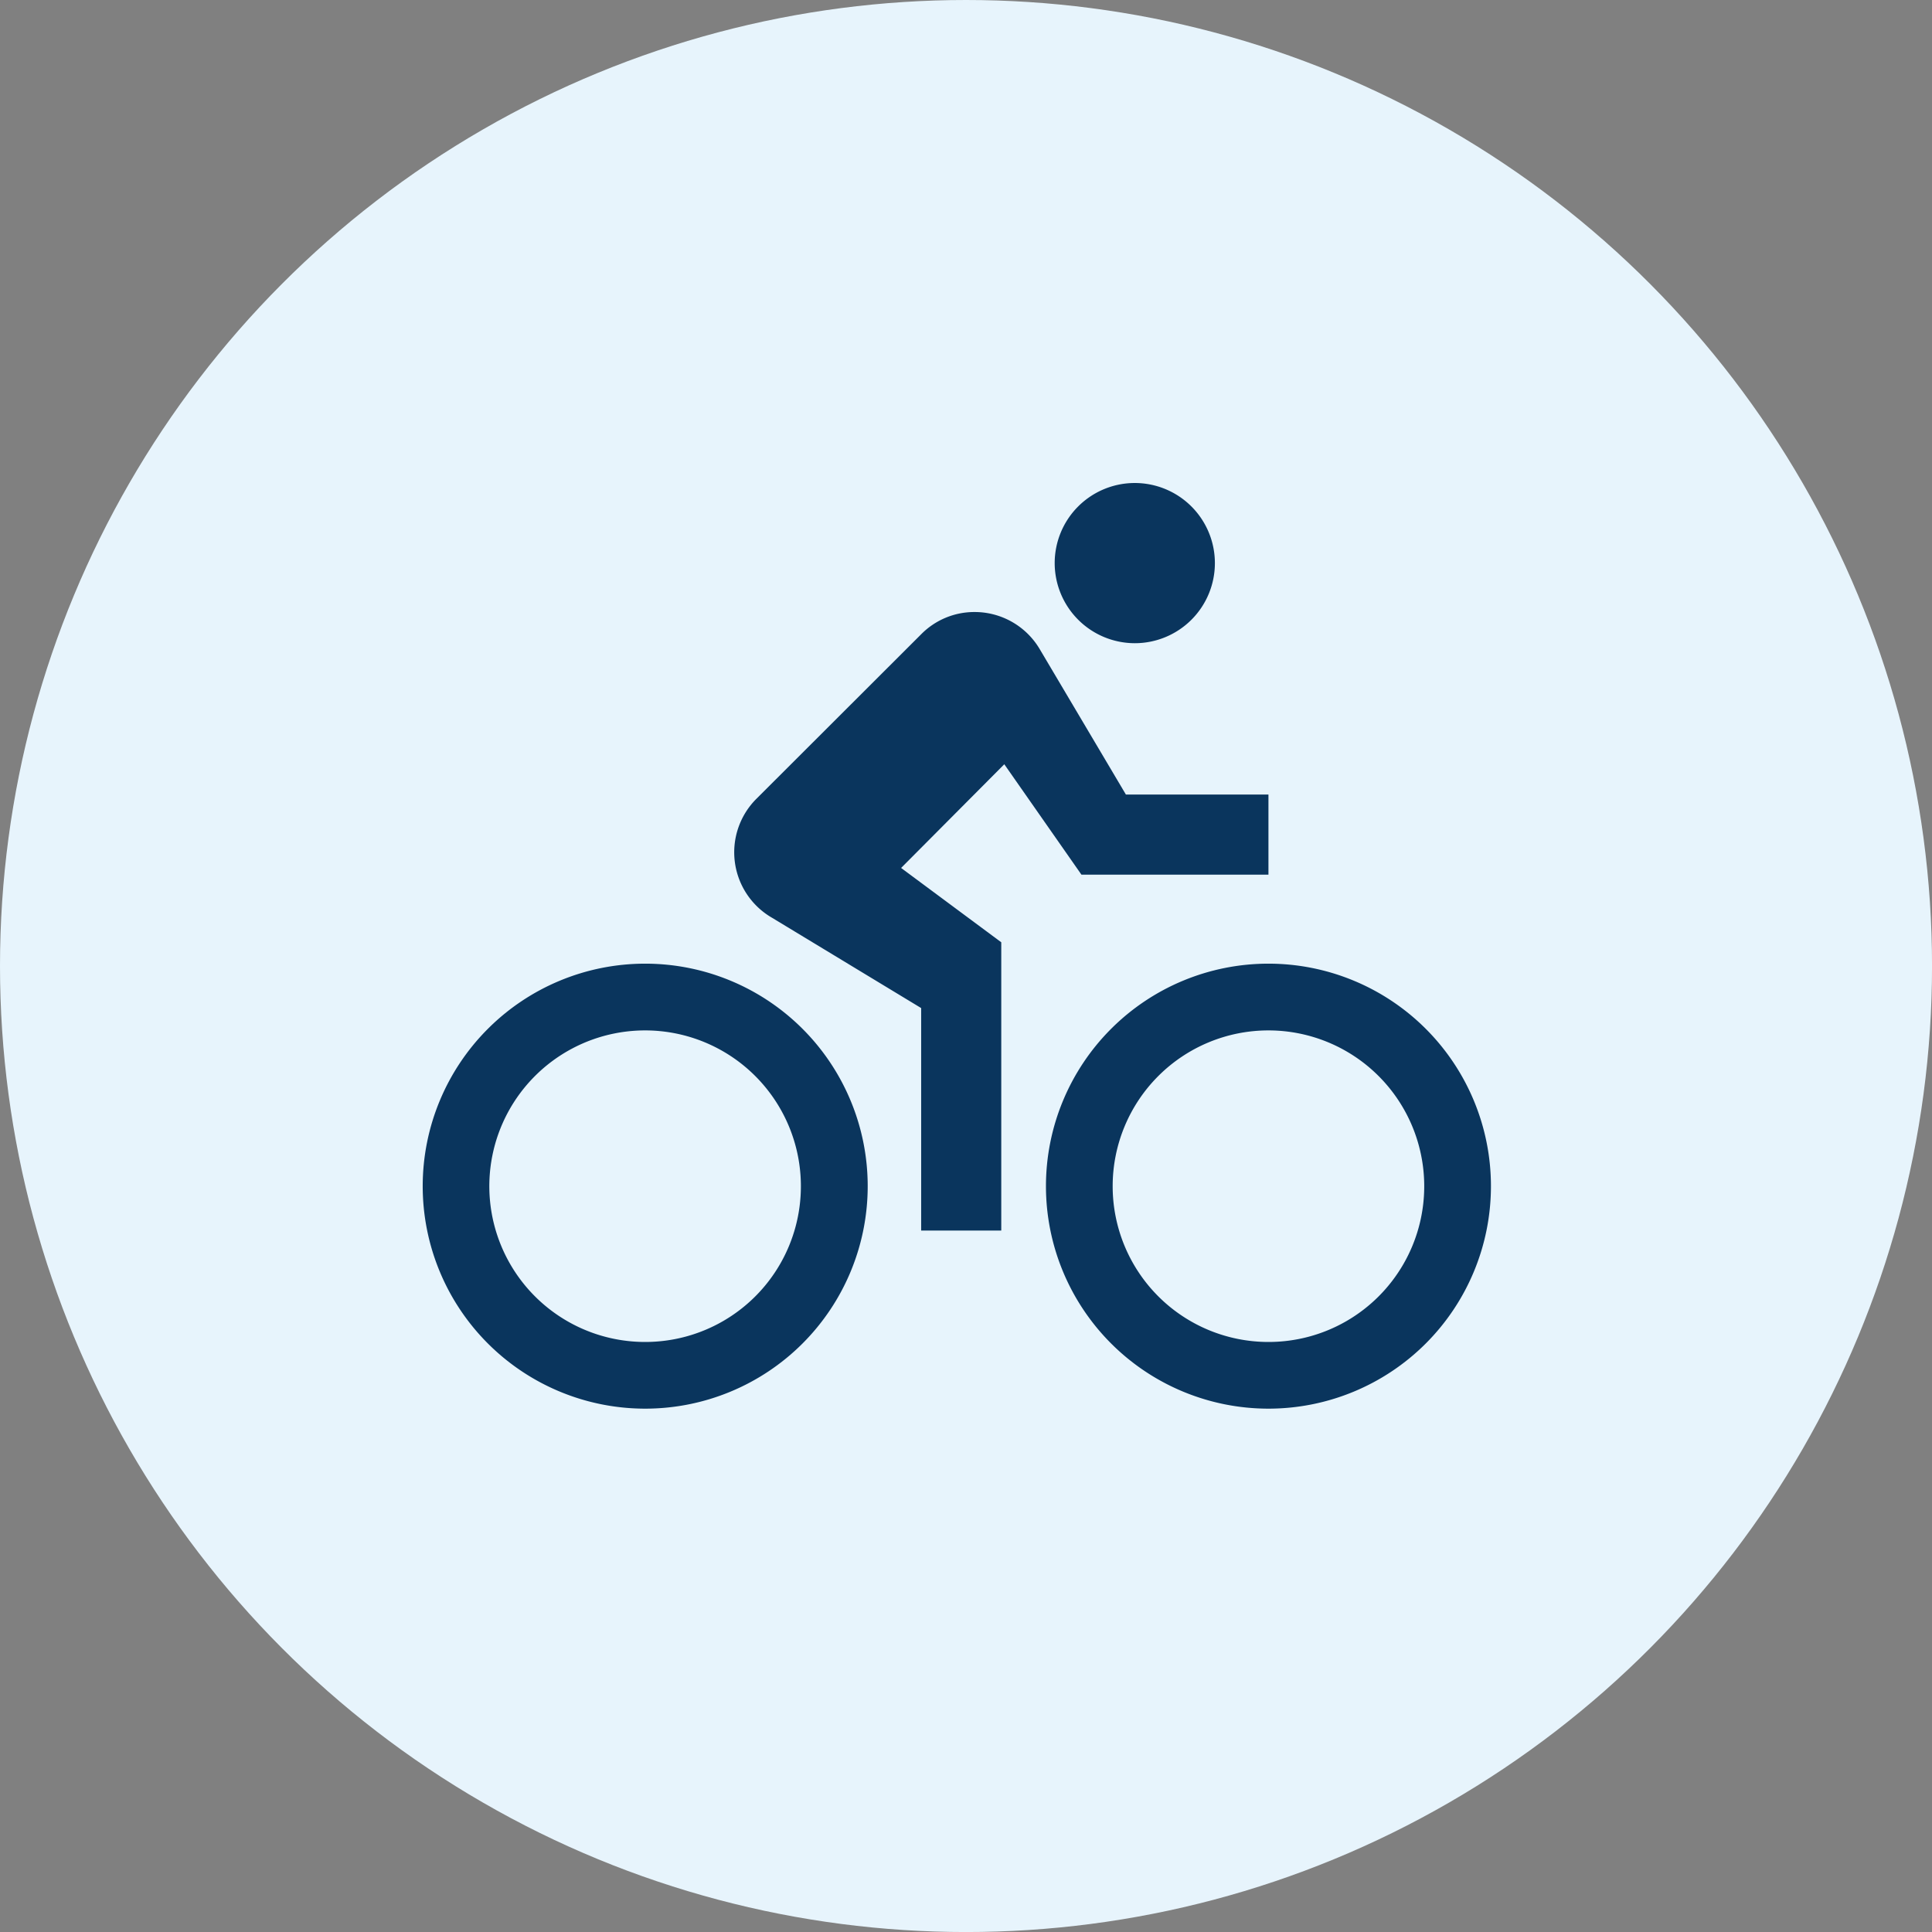
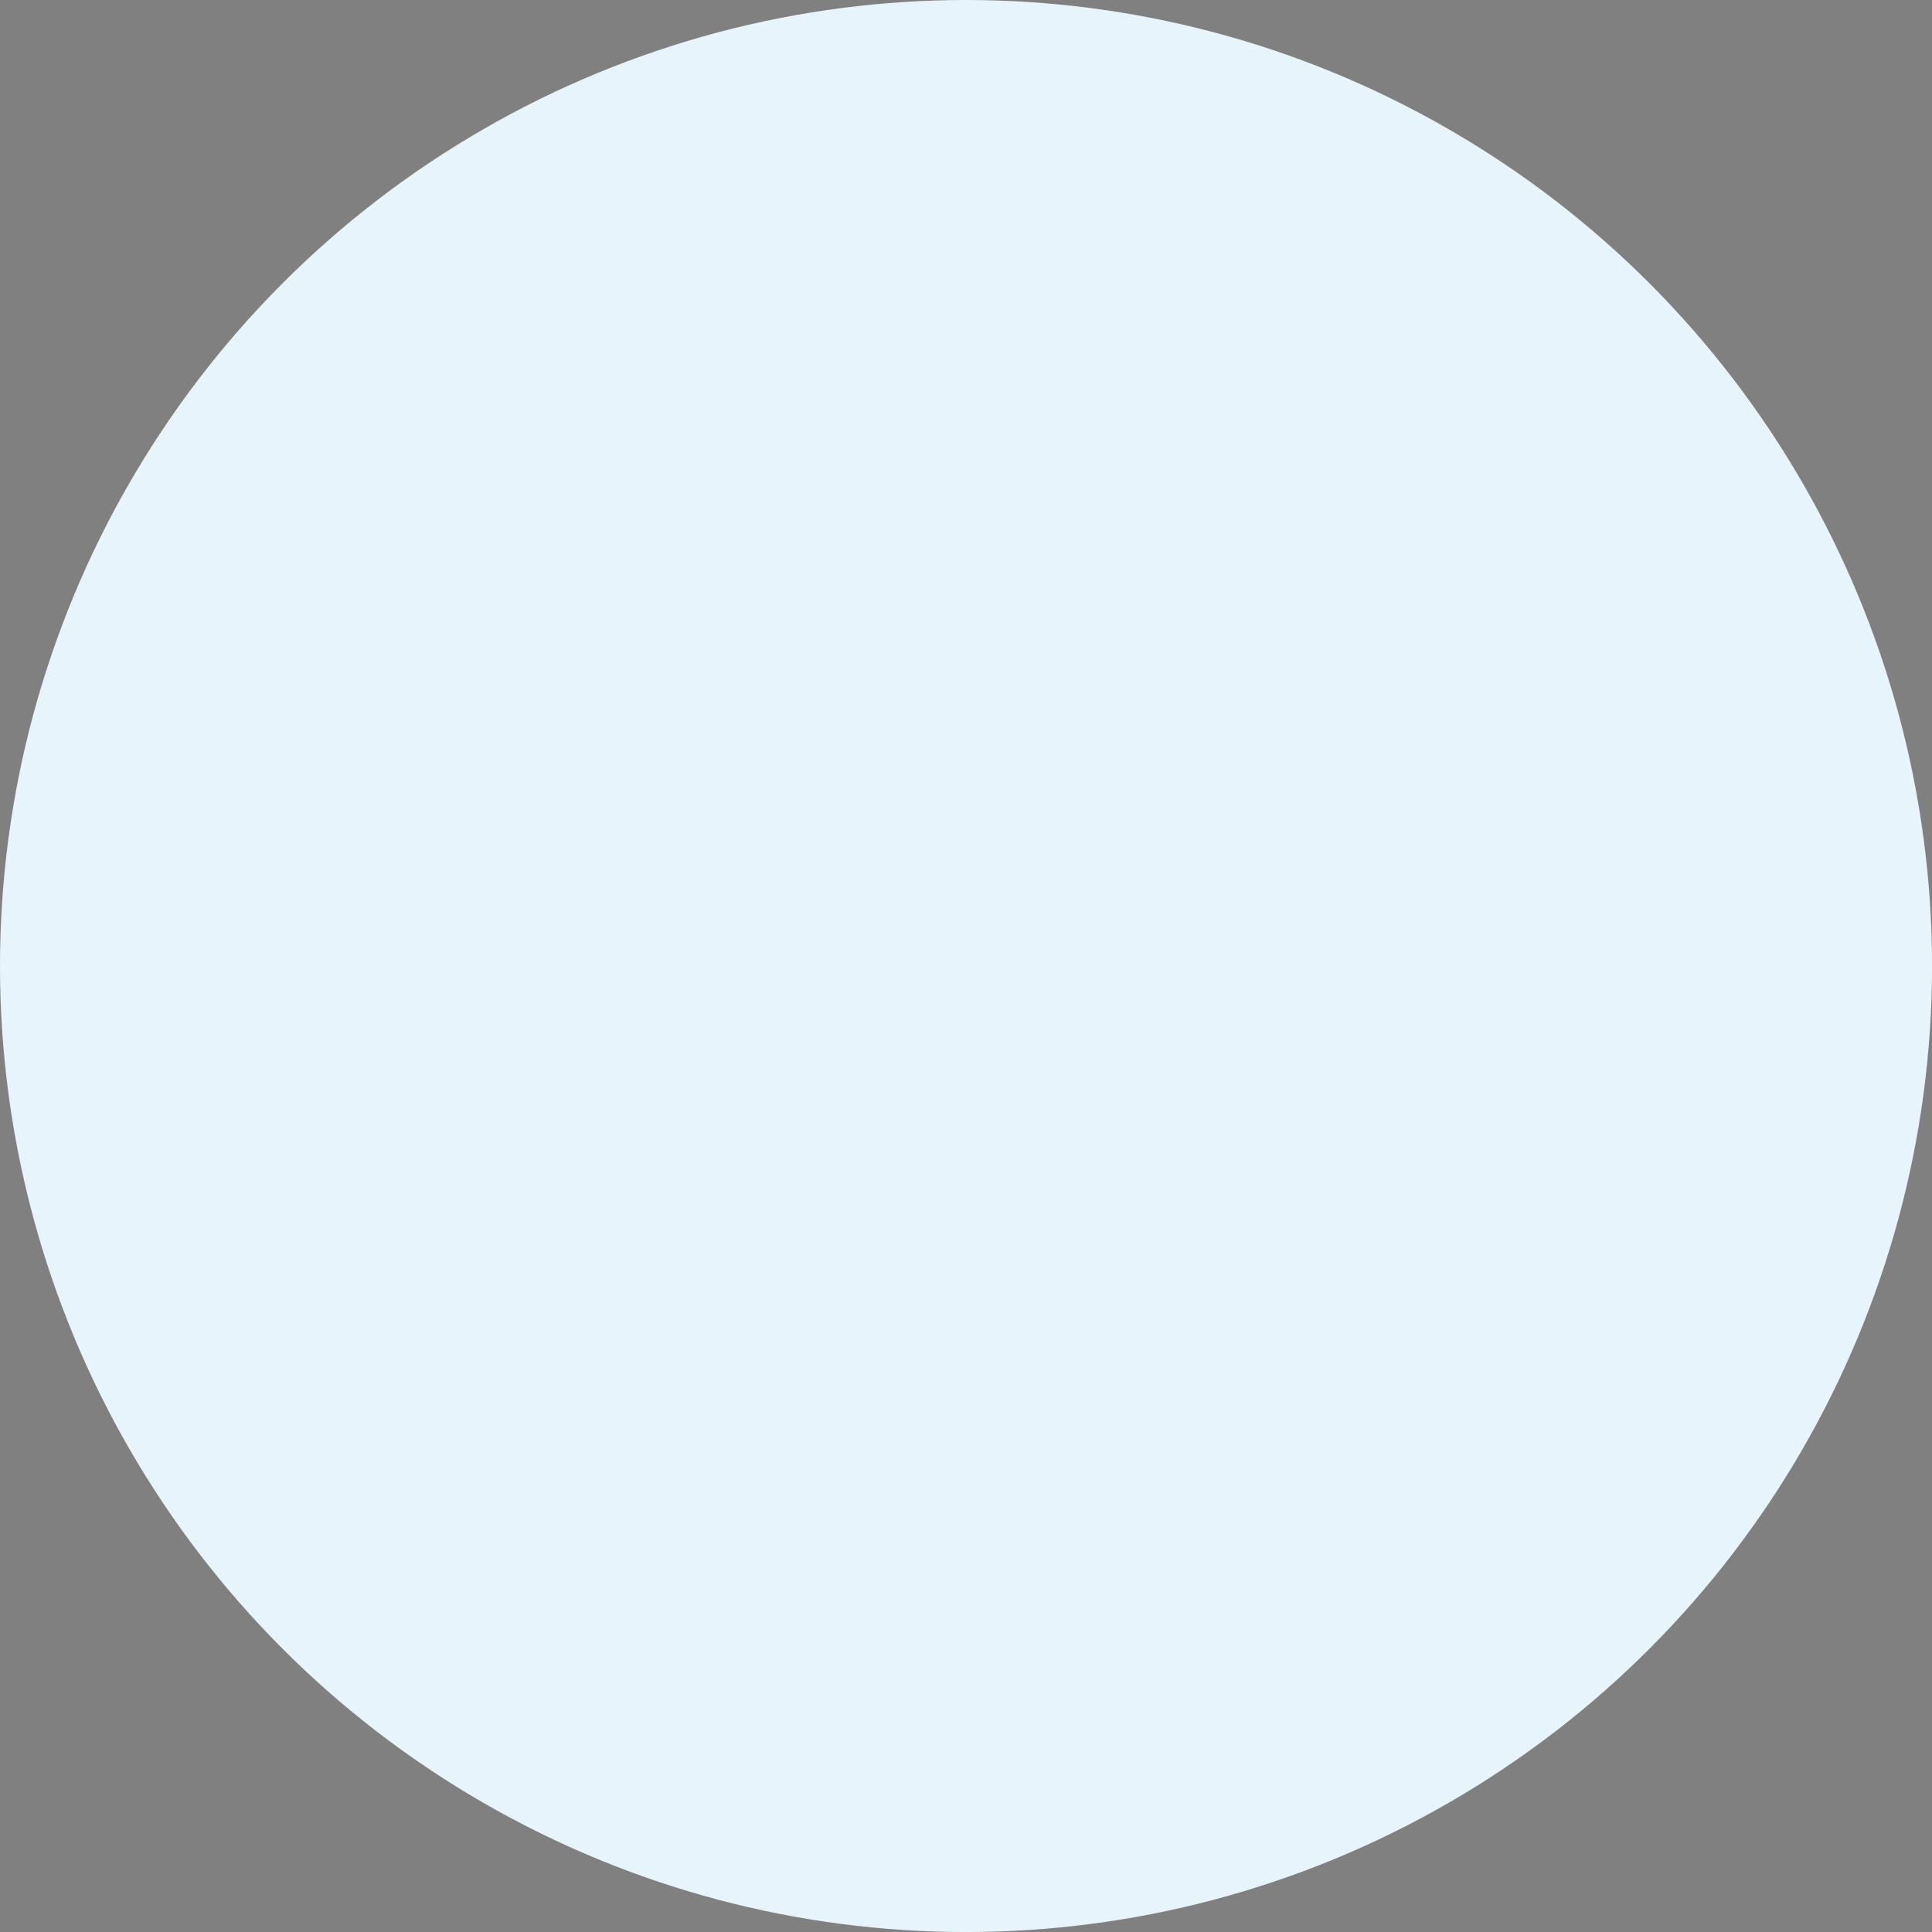
<svg xmlns="http://www.w3.org/2000/svg" width="59.915" height="59.915" viewBox="0 0 59.915 59.915">
  <rect x="0" y="0" width="59.915" height="59.915" fill="#808080" stroke="none" />
  <g transform="translate(-1162.129 -4016.837)">
    <g transform="translate(1162.129 4016.837)">
      <circle cx="29.958" cy="29.958" r="29.958" transform="translate(0 0)" fill="#e7f4fc" />
    </g>
-     <path d="M24.655,9.082A2.484,2.484,0,1,0,22.171,6.6,2.487,2.487,0,0,0,24.655,9.082ZM28.8,19.02a6.9,6.9,0,1,0,6.9,6.9,6.9,6.9,0,0,0-6.9-6.9Zm0,11.732a4.831,4.831,0,1,1,4.831-4.831A4.827,4.827,0,0,1,28.8,30.752ZM23,16.26h5.8V13.775H24.379L21.708,9.268a2.343,2.343,0,0,0-2.022-1.153,2.314,2.314,0,0,0-1.656.69l-5.107,5.1a2.344,2.344,0,0,0,.483,3.692l4.624,2.8v6.9h2.484V18.357l-3.106-2.305,3.2-3.216L23,16.259ZM9.472,19.02a6.9,6.9,0,1,0,6.9,6.9,6.9,6.9,0,0,0-6.9-6.9Zm0,11.732A4.831,4.831,0,1,1,14.3,25.921,4.827,4.827,0,0,1,9.472,30.752Z" transform="translate(1172.666 4027.702)" fill="#0a355d" />
  </g>
</svg>